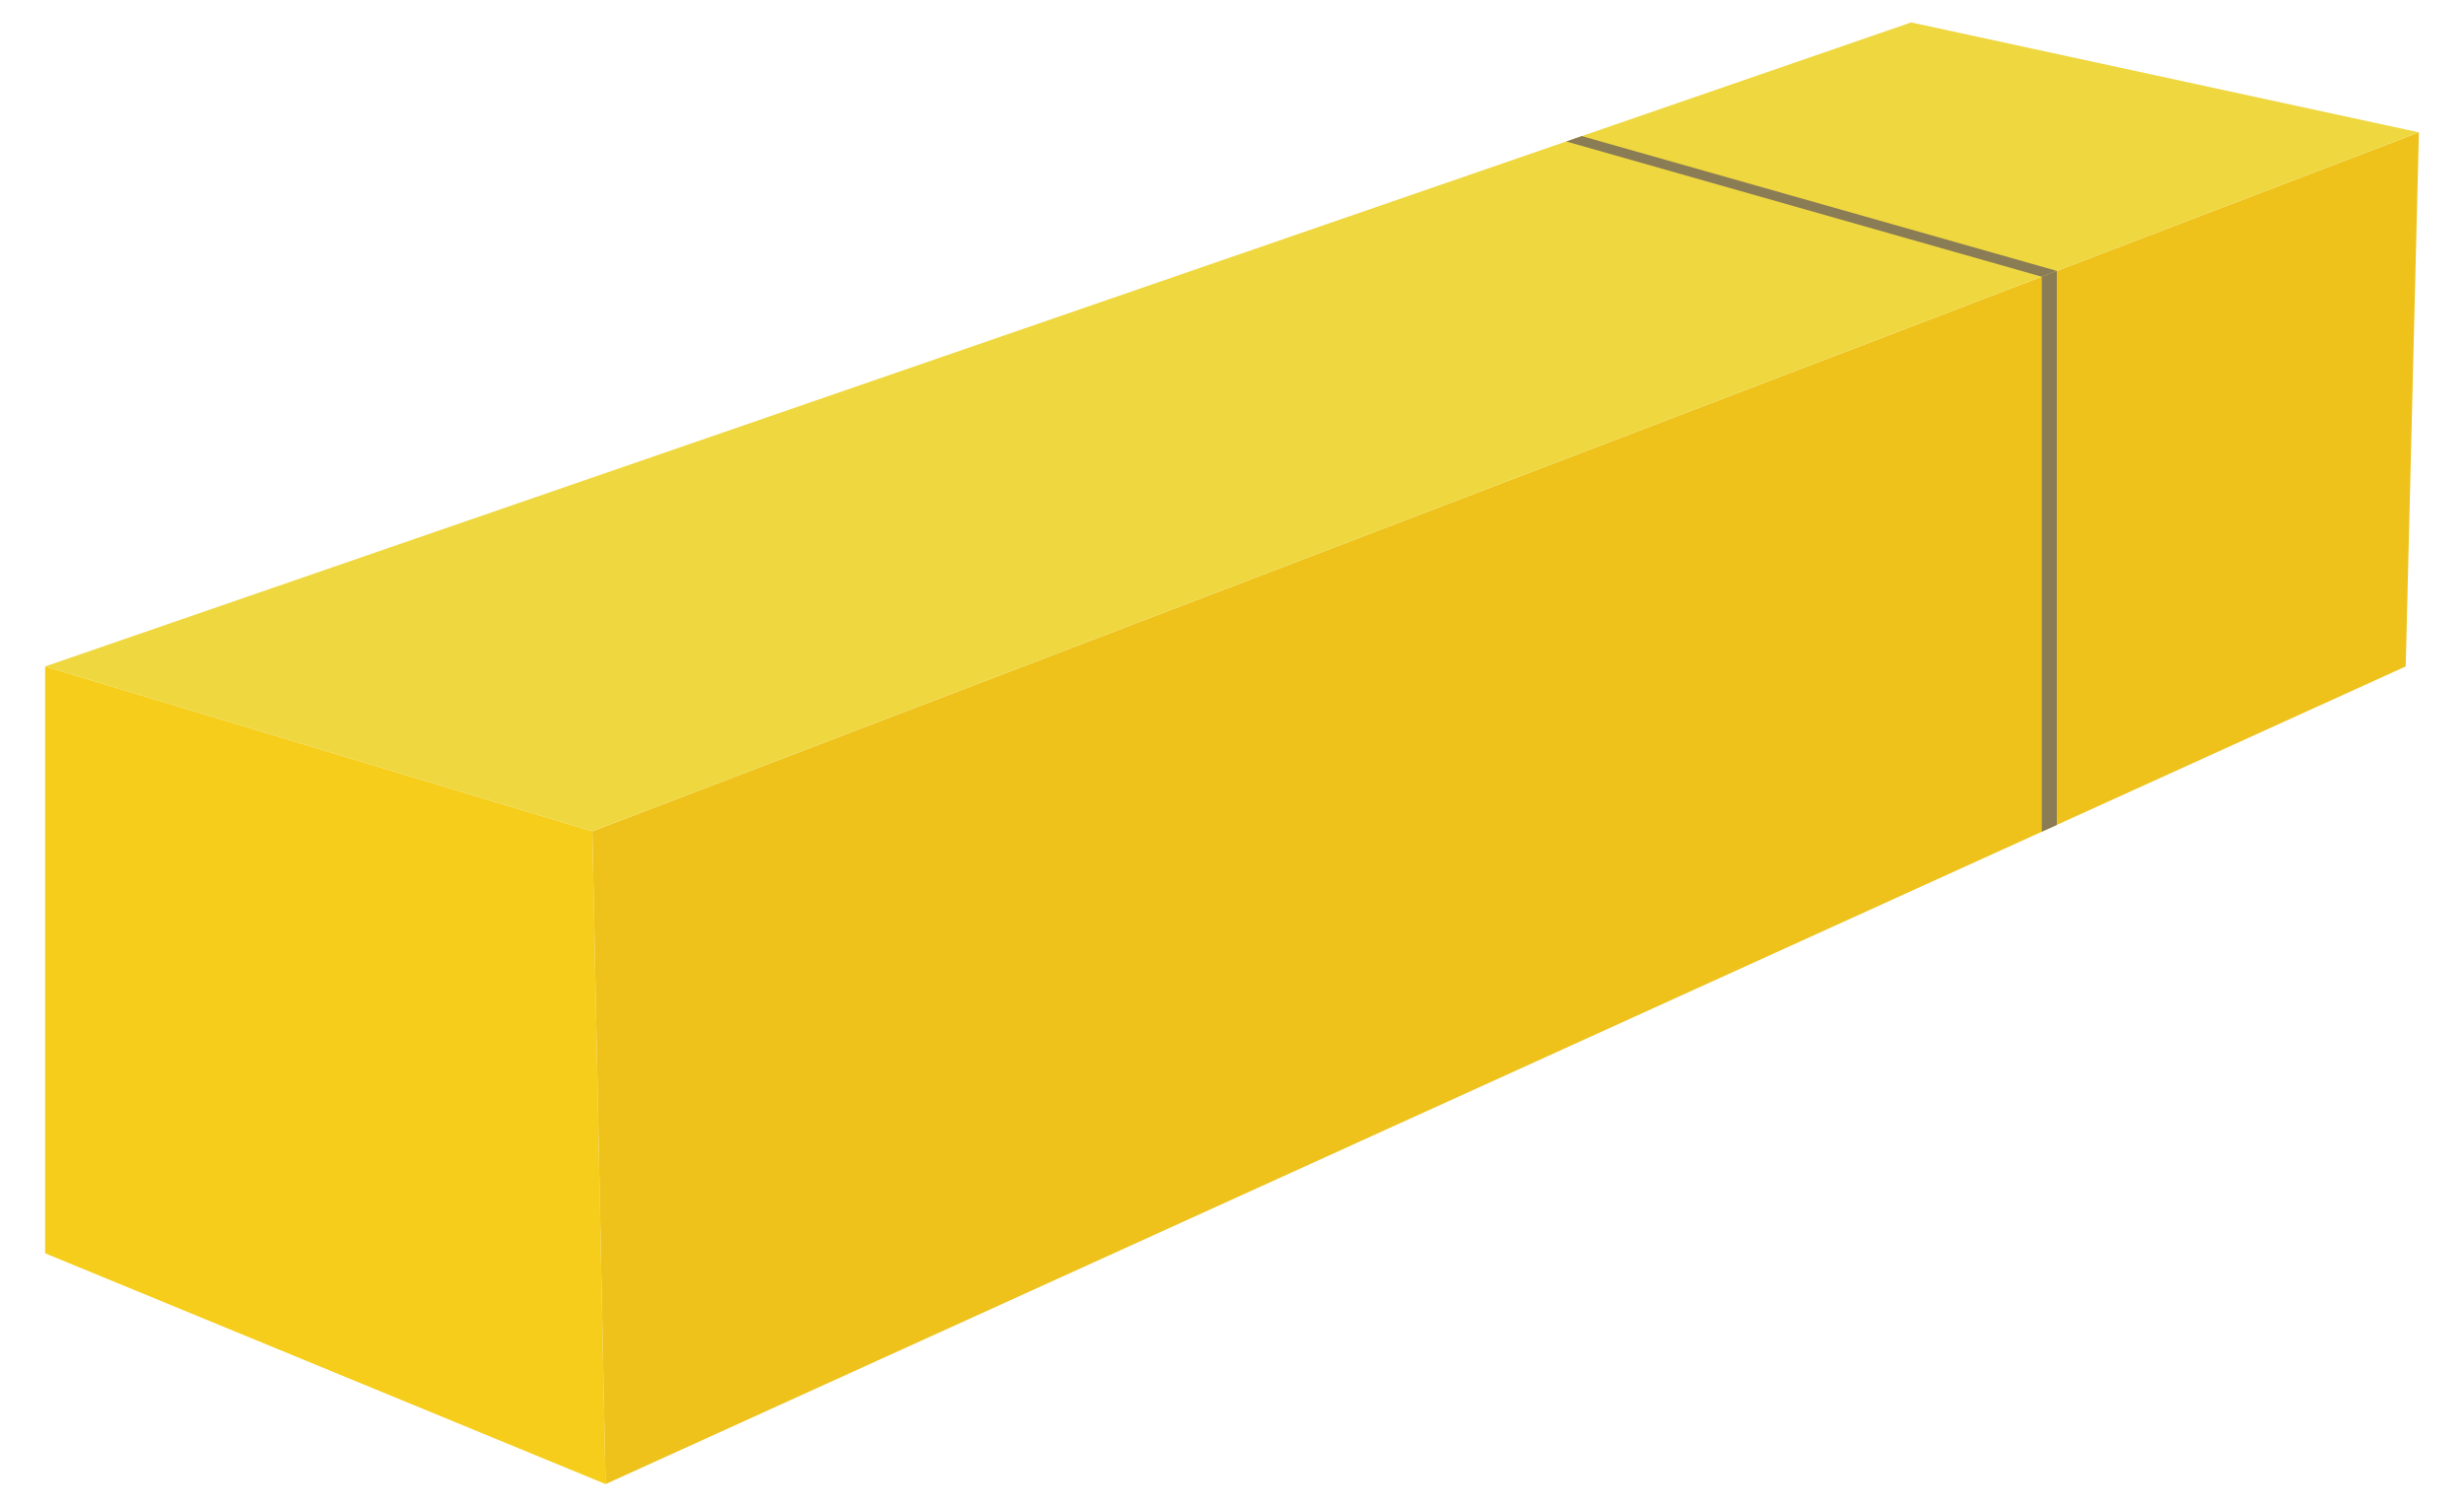
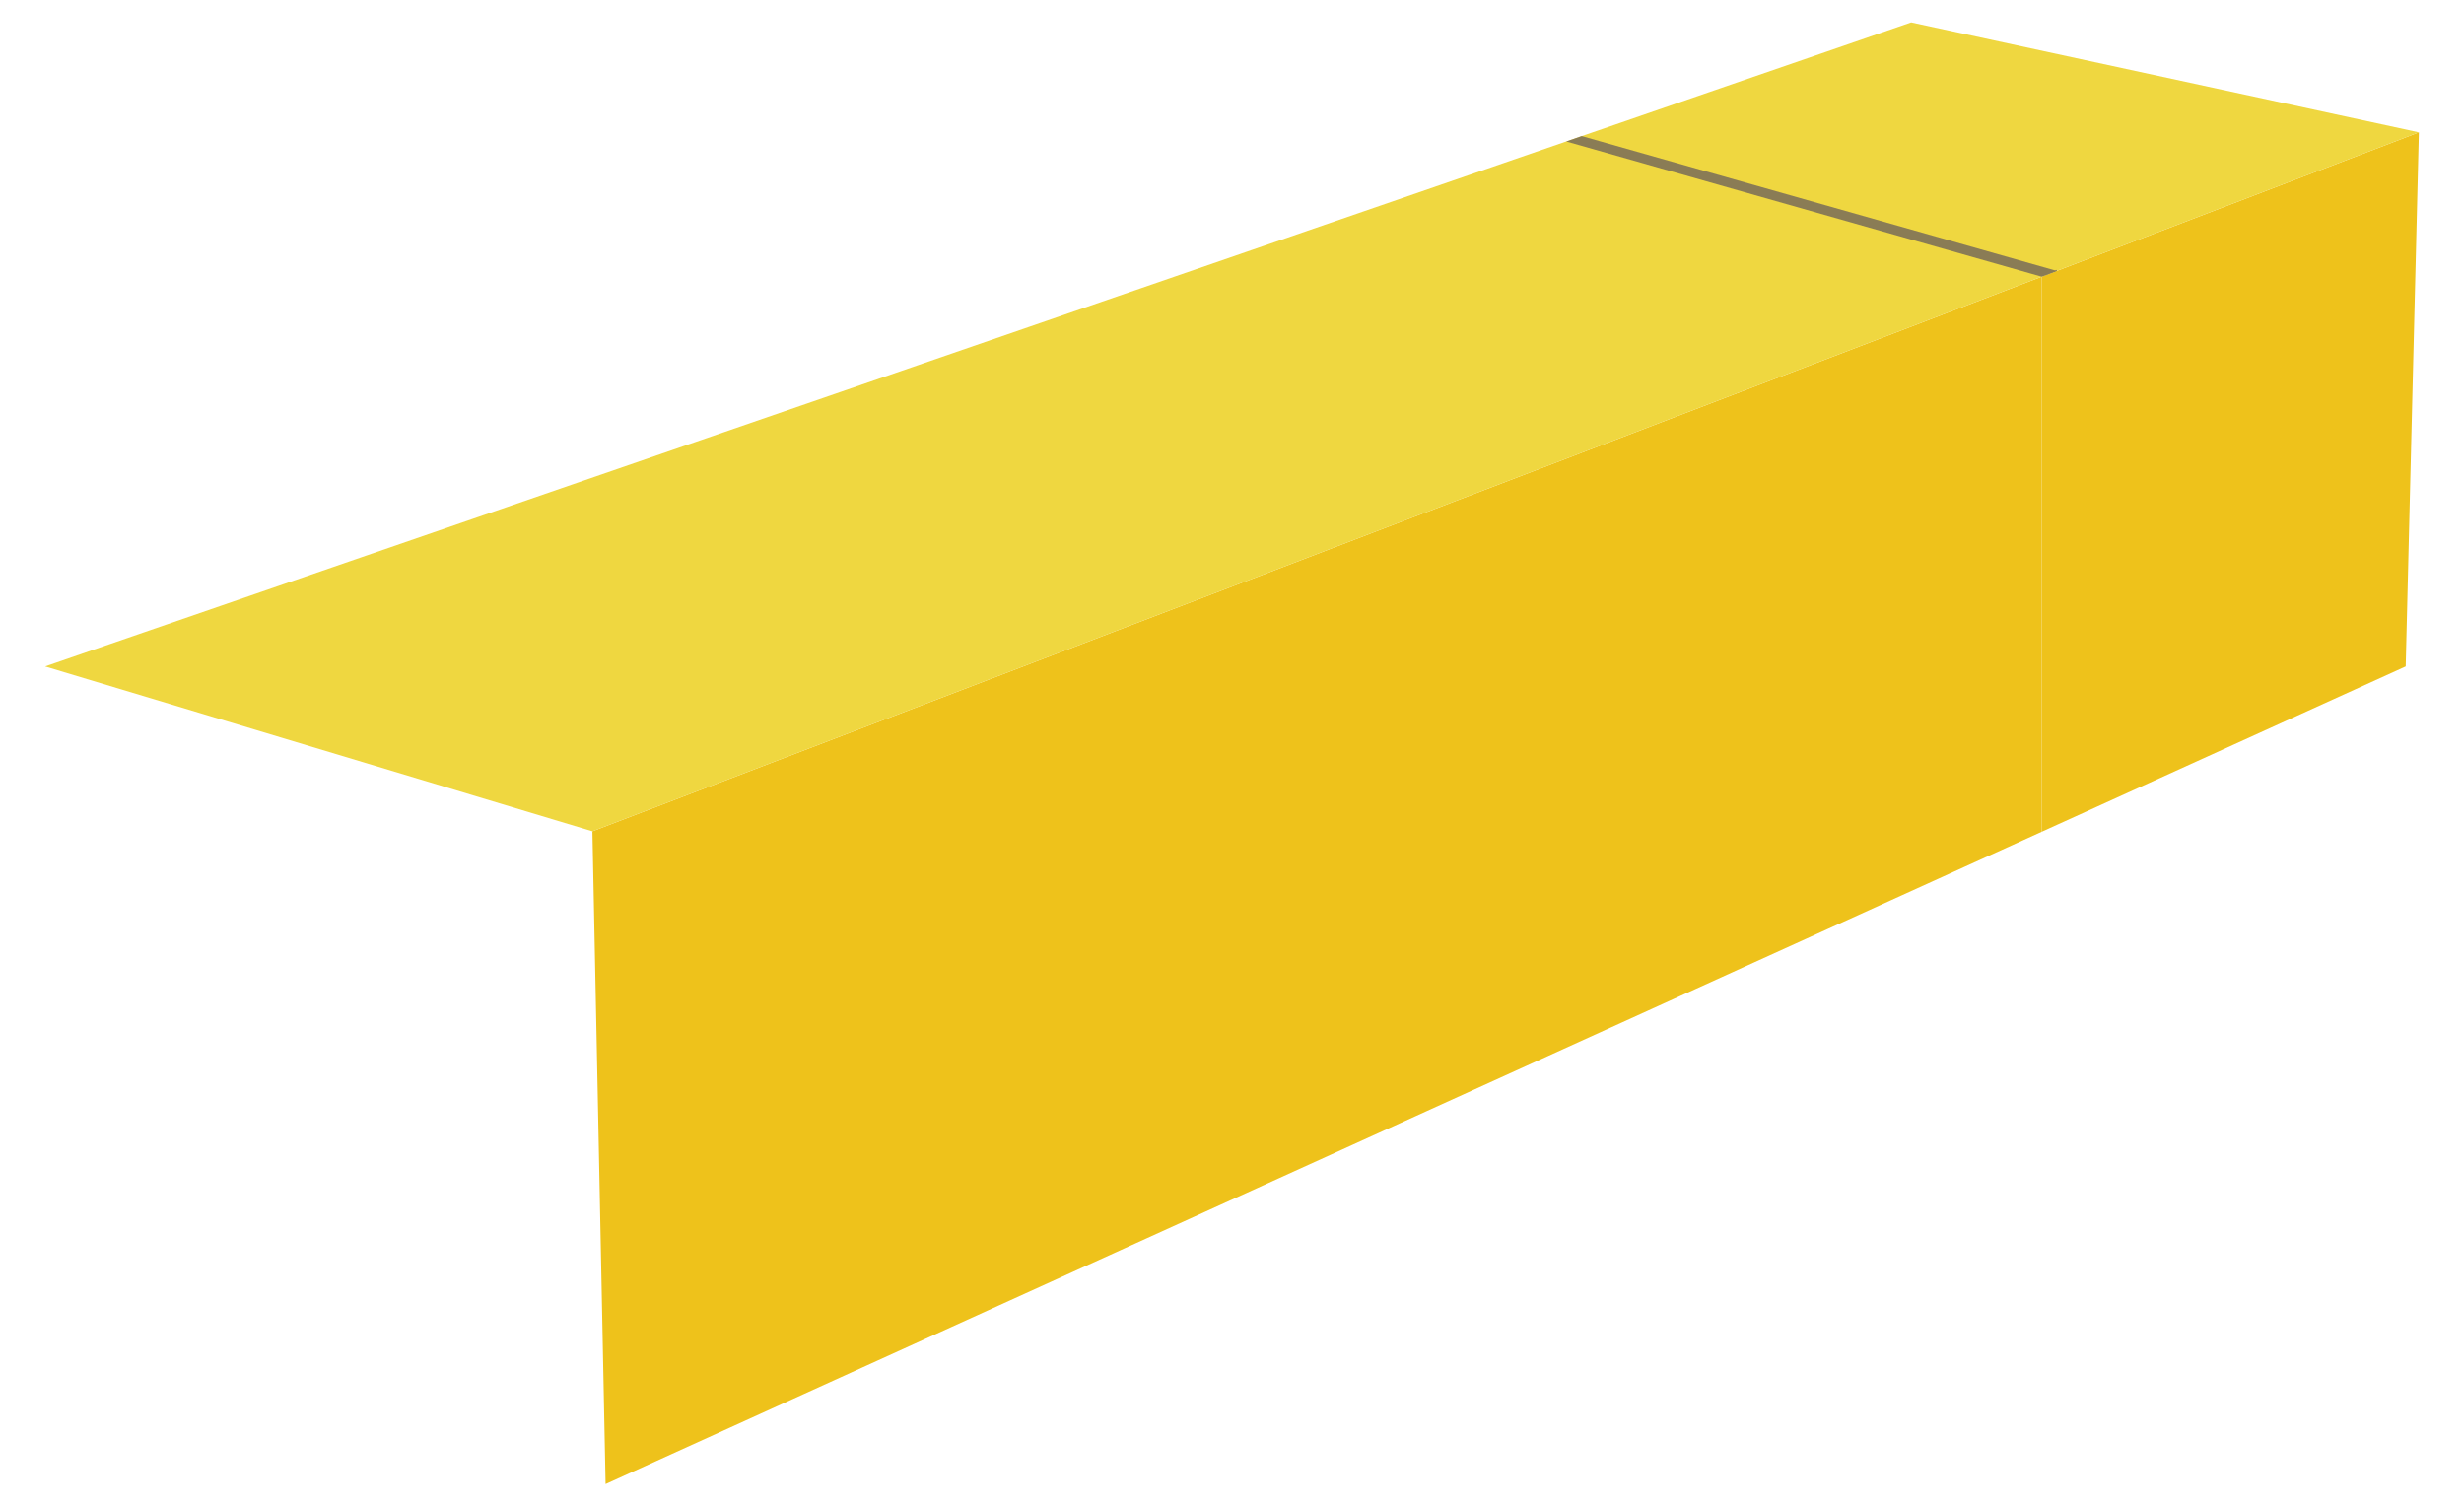
<svg xmlns="http://www.w3.org/2000/svg" width="579" height="354" viewBox="0 0 579 354">
-   <path fill="#FFF" d="M0 0h579v354H0z" />
-   <path fill="#F6CD1A" d="M142.303 348.732L10.6 294.502v-137.9l128.605 38.736" />
  <path fill="#EEC21B" d="M568.4 31.097l-85.085 32.56-3.553 1.358v130.437l3.553-1.612 81.985-37.238" />
  <path fill="#EEC21B" d="M139.205 195.338l3.098 153.394 337.46-153.28V65.015" />
  <path fill="#EFD740" d="M479.762 65.015L368.036 33.243l111.726 31.772L568.4 31.097 449.09 5.267 10.6 156.603l128.605 38.736L479.762 65.014" />
  <path fill="#EEC21B" d="M483.316 63.656l-1.52.58" />
  <path opacity=".3" fill="#D6D5D0" d="M483.316 63.656l-1.52.58" />
  <path fill="#EFD740" d="M479.762 65.015l2.035-.778-2.035.778" />
  <path opacity=".3" fill="#D6D5D0" d="M479.762 65.015l2.035-.778-2.035.778" />
  <g fill="#8A7C55">
    <path d="M368.036 33.243l111.726 31.772 2.035-.778 1.518-.58L371.698 31.98" />
-     <path d="M483.316 63.656l-1.52.58-2.034.78V195.45l3.553-1.612" />
+     <path d="M483.316 63.656l-1.52.58-2.034.78l3.553-1.612" />
  </g>
</svg>